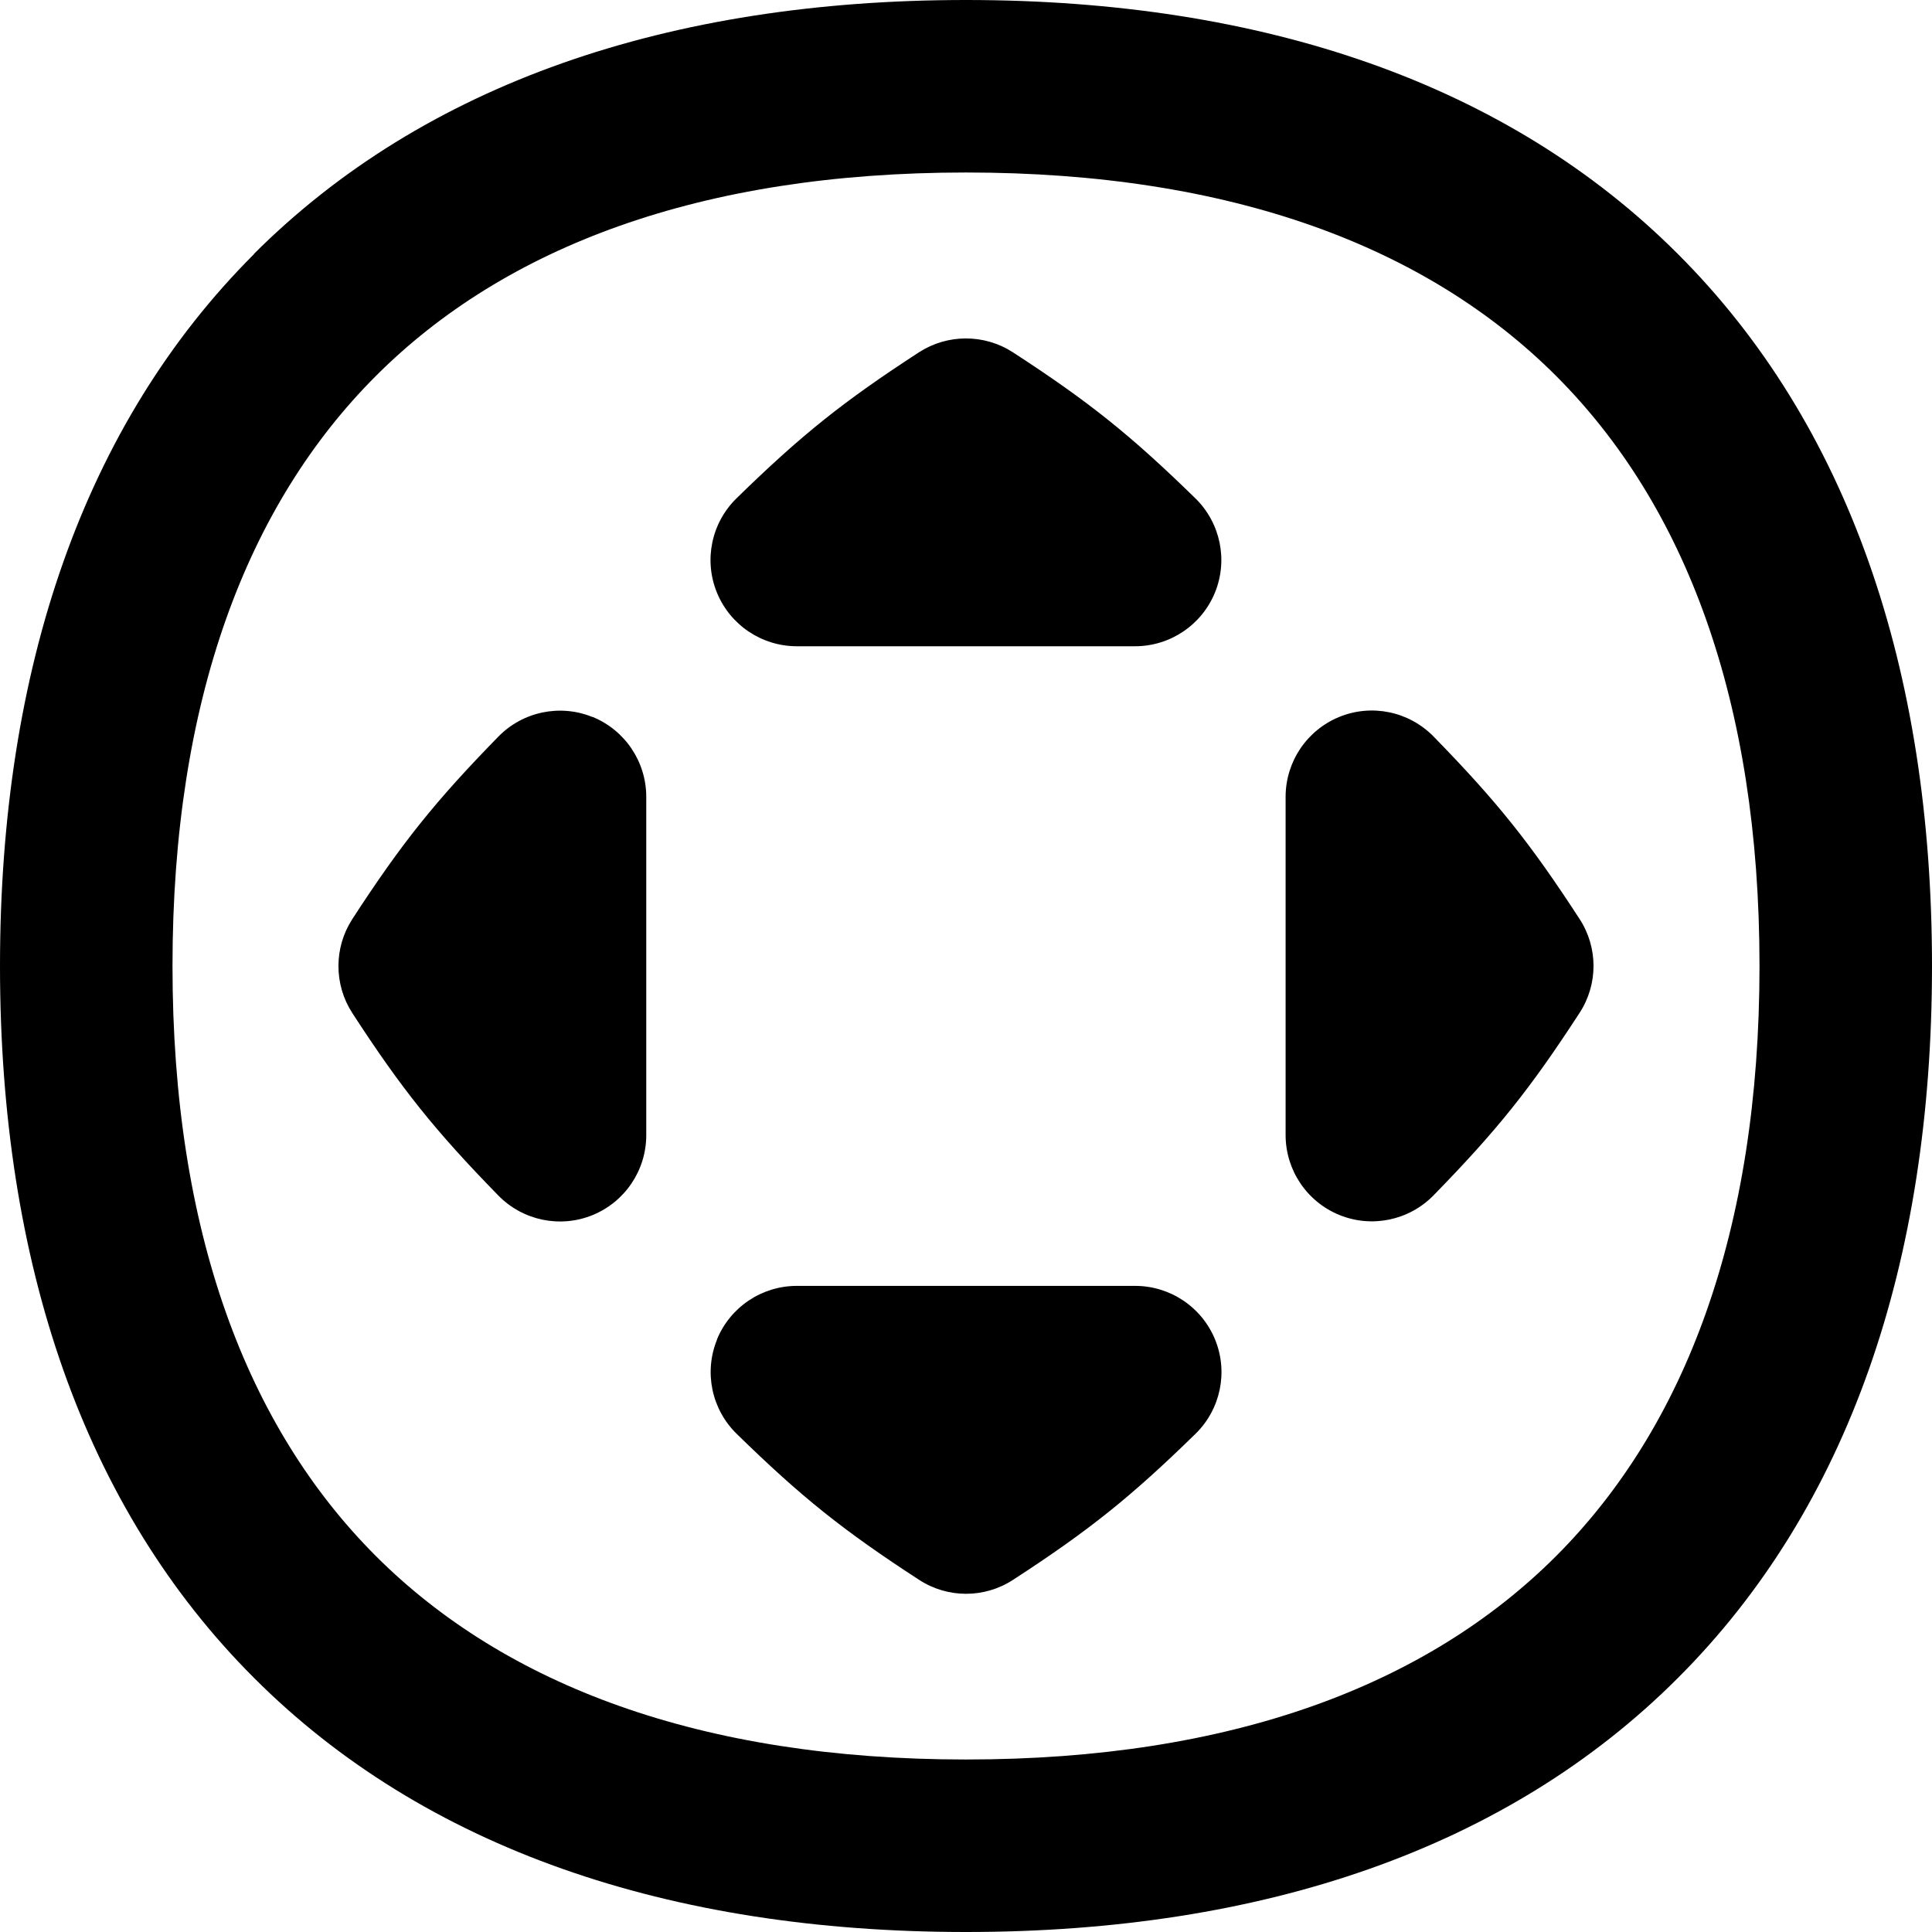
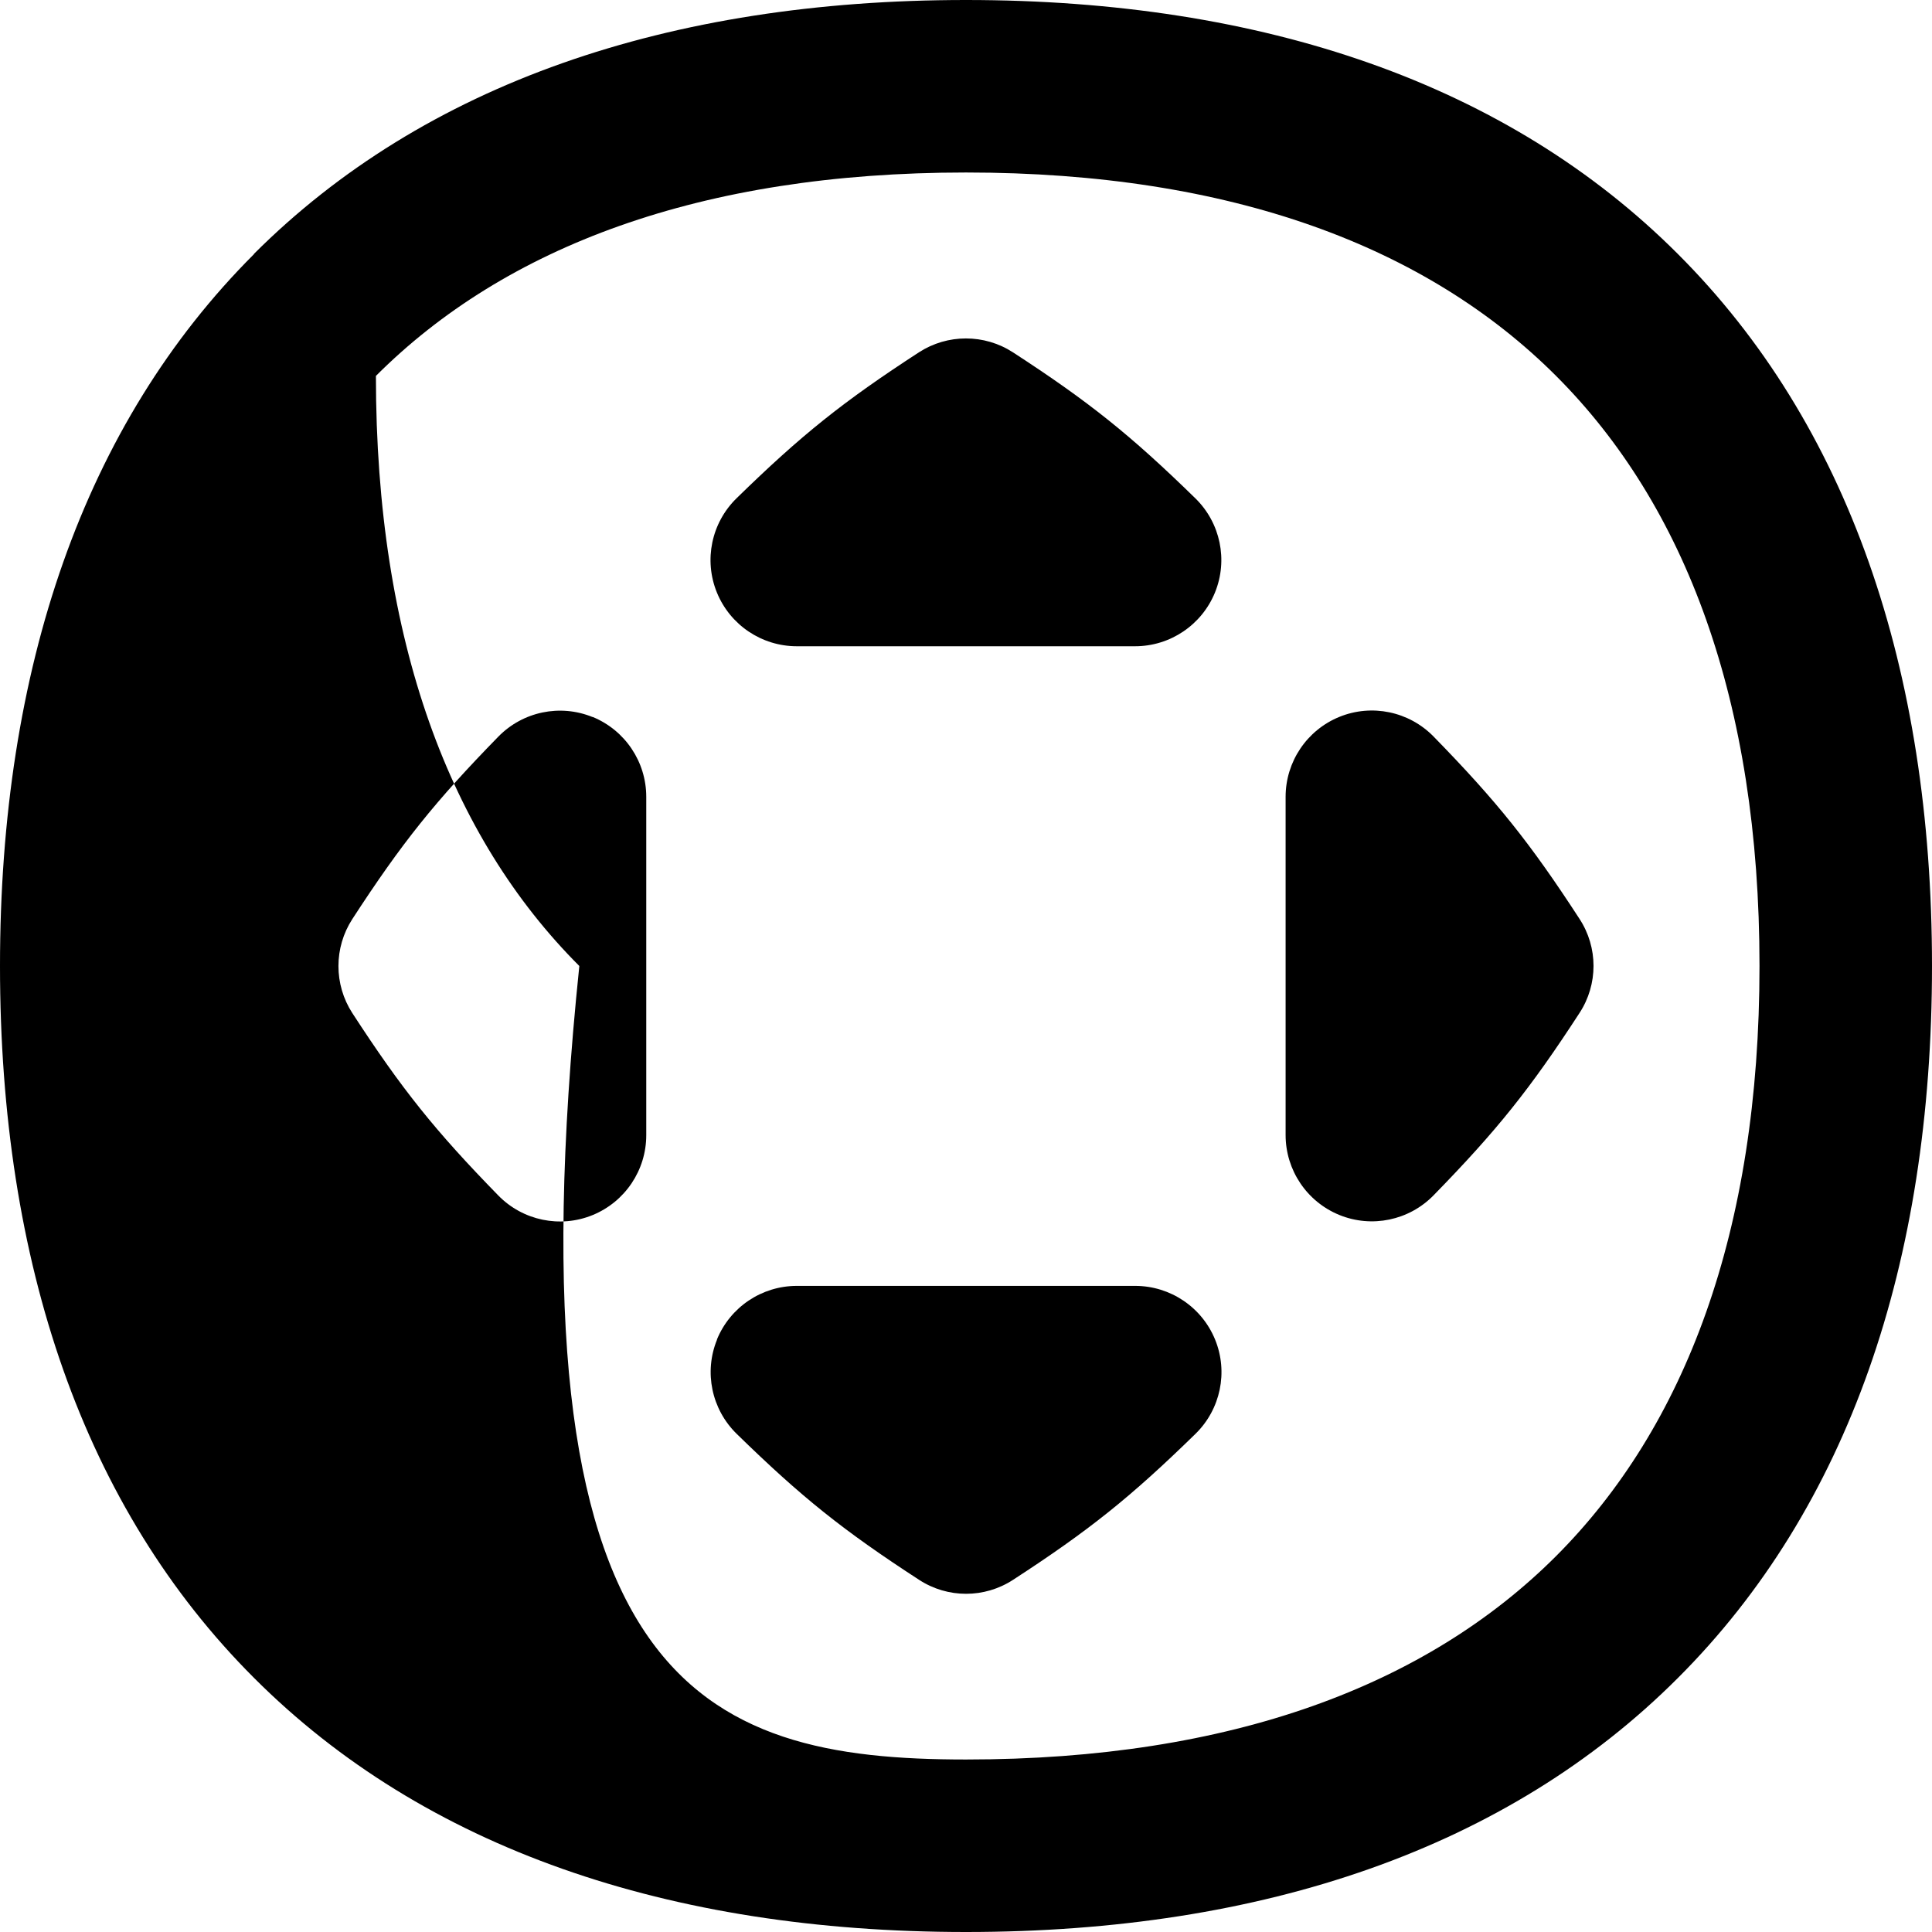
<svg xmlns="http://www.w3.org/2000/svg" fill="none" viewBox="0 0 14 14" id="Button-Move-Circle--Streamline-Flex-Remix">
  <desc>
    Button Move Circle Streamline Icon: https://streamlinehq.com
  </desc>
  <g id="button-move-circle--move-button-circle-direction-arrows">
-     <path id="Union" fill="#000000" fill-rule="evenodd" d="M2.724 2.724C1.789 3.659 1.25 5.075 1.25 7c0 1.925 0.539 3.341 1.474 4.276C3.659 12.21 5.075 12.75 7 12.75c1.925 0 3.341 -0.539 4.276 -1.474C12.21 10.341 12.75 8.925 12.75 7s-0.539 -3.341 -1.474 -4.276C10.341 1.789 8.925 1.25 7 1.25s-3.341 0.539 -4.276 1.474Zm-0.884 -0.884C3.073 0.608 4.845 0 7 0s3.927 0.608 5.159 1.841C13.392 3.073 14 4.845 14 7s-0.608 3.927 -1.841 5.159C10.927 13.392 9.155 14 7 14c-2.155 0 -3.927 -0.608 -5.159 -1.841C0.608 10.927 0 9.155 0 7c0 -2.155 0.608 -3.927 1.841 -5.159Zm2.454 3.355c0.235 0.096 0.389 0.325 0.389 0.579v2.452c0 0.254 -0.154 0.483 -0.389 0.579 -0.235 0.096 -0.505 0.04 -0.683 -0.142 -0.459 -0.47 -0.7 -0.771 -1.058 -1.322 -0.134 -0.207 -0.134 -0.474 0 -0.681 0.358 -0.551 0.599 -0.852 1.058 -1.322 0.178 -0.182 0.448 -0.238 0.683 -0.142Zm5.022 0.579c0 -0.254 0.154 -0.483 0.389 -0.579 0.235 -0.096 0.505 -0.04 0.683 0.142 0.459 0.47 0.7 0.771 1.058 1.322 0.135 0.207 0.135 0.474 0 0.681 -0.358 0.551 -0.599 0.852 -1.058 1.322 -0.178 0.182 -0.448 0.238 -0.683 0.142 -0.235 -0.096 -0.389 -0.325 -0.389 -0.579V5.774ZM5.195 9.707c0.096 -0.235 0.325 -0.389 0.579 -0.389h2.452c0.254 0 0.483 0.154 0.579 0.389 0.096 0.235 0.04 0.505 -0.142 0.683 -0.47 0.459 -0.771 0.7 -1.322 1.058 -0.207 0.135 -0.474 0.135 -0.681 0 -0.551 -0.358 -0.852 -0.599 -1.322 -1.058 -0.182 -0.178 -0.238 -0.448 -0.142 -0.683Zm0.579 -5.024c-0.254 0 -0.483 -0.154 -0.579 -0.389 -0.096 -0.235 -0.04 -0.505 0.142 -0.683 0.47 -0.459 0.771 -0.7 1.322 -1.058 0.207 -0.134 0.474 -0.134 0.681 0 0.551 0.358 0.852 0.599 1.322 1.058 0.182 0.178 0.238 0.448 0.142 0.683 -0.096 0.235 -0.325 0.389 -0.579 0.389H5.773Z" clip-rule="evenodd" stroke-width="1" />
+     <path id="Union" fill="#000000" fill-rule="evenodd" d="M2.724 2.724c0 1.925 0.539 3.341 1.474 4.276C3.659 12.21 5.075 12.75 7 12.75c1.925 0 3.341 -0.539 4.276 -1.474C12.21 10.341 12.75 8.925 12.75 7s-0.539 -3.341 -1.474 -4.276C10.341 1.789 8.925 1.25 7 1.25s-3.341 0.539 -4.276 1.474Zm-0.884 -0.884C3.073 0.608 4.845 0 7 0s3.927 0.608 5.159 1.841C13.392 3.073 14 4.845 14 7s-0.608 3.927 -1.841 5.159C10.927 13.392 9.155 14 7 14c-2.155 0 -3.927 -0.608 -5.159 -1.841C0.608 10.927 0 9.155 0 7c0 -2.155 0.608 -3.927 1.841 -5.159Zm2.454 3.355c0.235 0.096 0.389 0.325 0.389 0.579v2.452c0 0.254 -0.154 0.483 -0.389 0.579 -0.235 0.096 -0.505 0.04 -0.683 -0.142 -0.459 -0.47 -0.7 -0.771 -1.058 -1.322 -0.134 -0.207 -0.134 -0.474 0 -0.681 0.358 -0.551 0.599 -0.852 1.058 -1.322 0.178 -0.182 0.448 -0.238 0.683 -0.142Zm5.022 0.579c0 -0.254 0.154 -0.483 0.389 -0.579 0.235 -0.096 0.505 -0.04 0.683 0.142 0.459 0.47 0.7 0.771 1.058 1.322 0.135 0.207 0.135 0.474 0 0.681 -0.358 0.551 -0.599 0.852 -1.058 1.322 -0.178 0.182 -0.448 0.238 -0.683 0.142 -0.235 -0.096 -0.389 -0.325 -0.389 -0.579V5.774ZM5.195 9.707c0.096 -0.235 0.325 -0.389 0.579 -0.389h2.452c0.254 0 0.483 0.154 0.579 0.389 0.096 0.235 0.04 0.505 -0.142 0.683 -0.47 0.459 -0.771 0.7 -1.322 1.058 -0.207 0.135 -0.474 0.135 -0.681 0 -0.551 -0.358 -0.852 -0.599 -1.322 -1.058 -0.182 -0.178 -0.238 -0.448 -0.142 -0.683Zm0.579 -5.024c-0.254 0 -0.483 -0.154 -0.579 -0.389 -0.096 -0.235 -0.04 -0.505 0.142 -0.683 0.47 -0.459 0.771 -0.7 1.322 -1.058 0.207 -0.134 0.474 -0.134 0.681 0 0.551 0.358 0.852 0.599 1.322 1.058 0.182 0.178 0.238 0.448 0.142 0.683 -0.096 0.235 -0.325 0.389 -0.579 0.389H5.773Z" clip-rule="evenodd" stroke-width="1" />
  </g>
</svg>